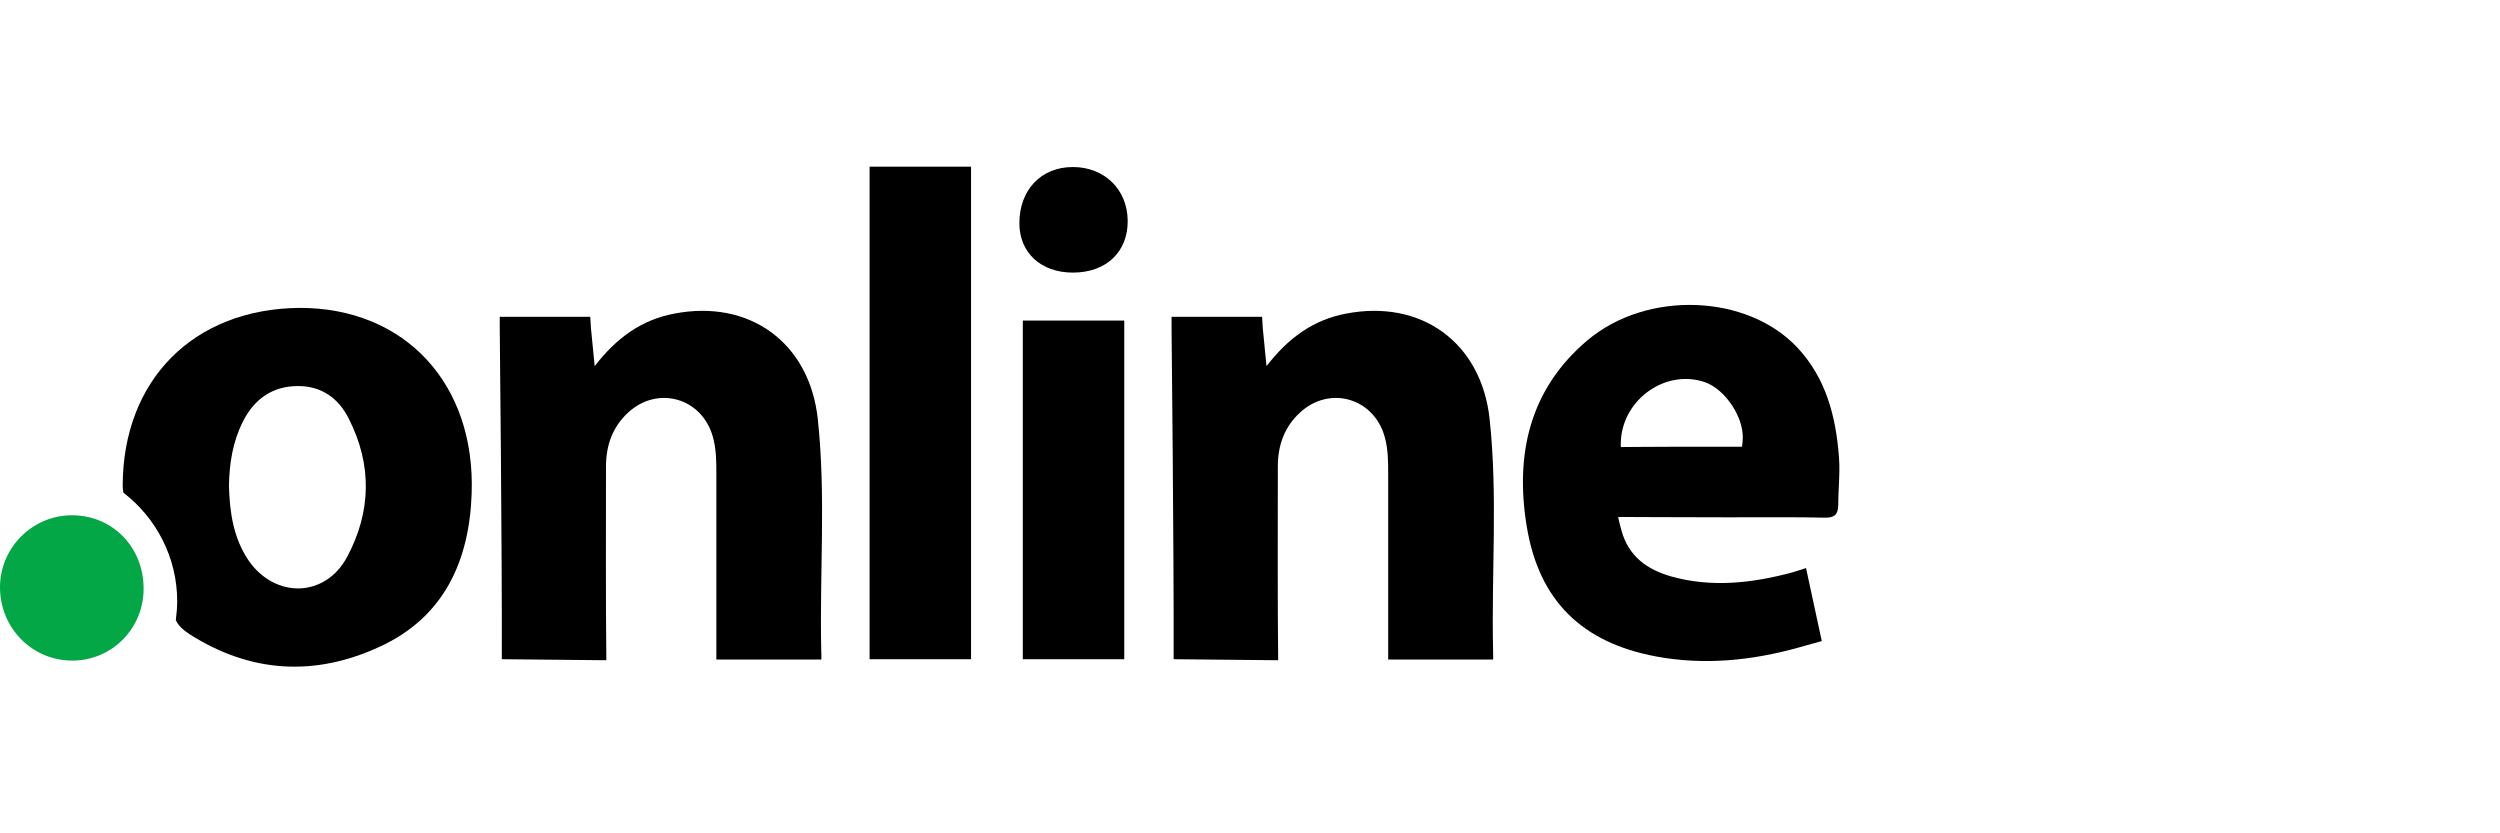
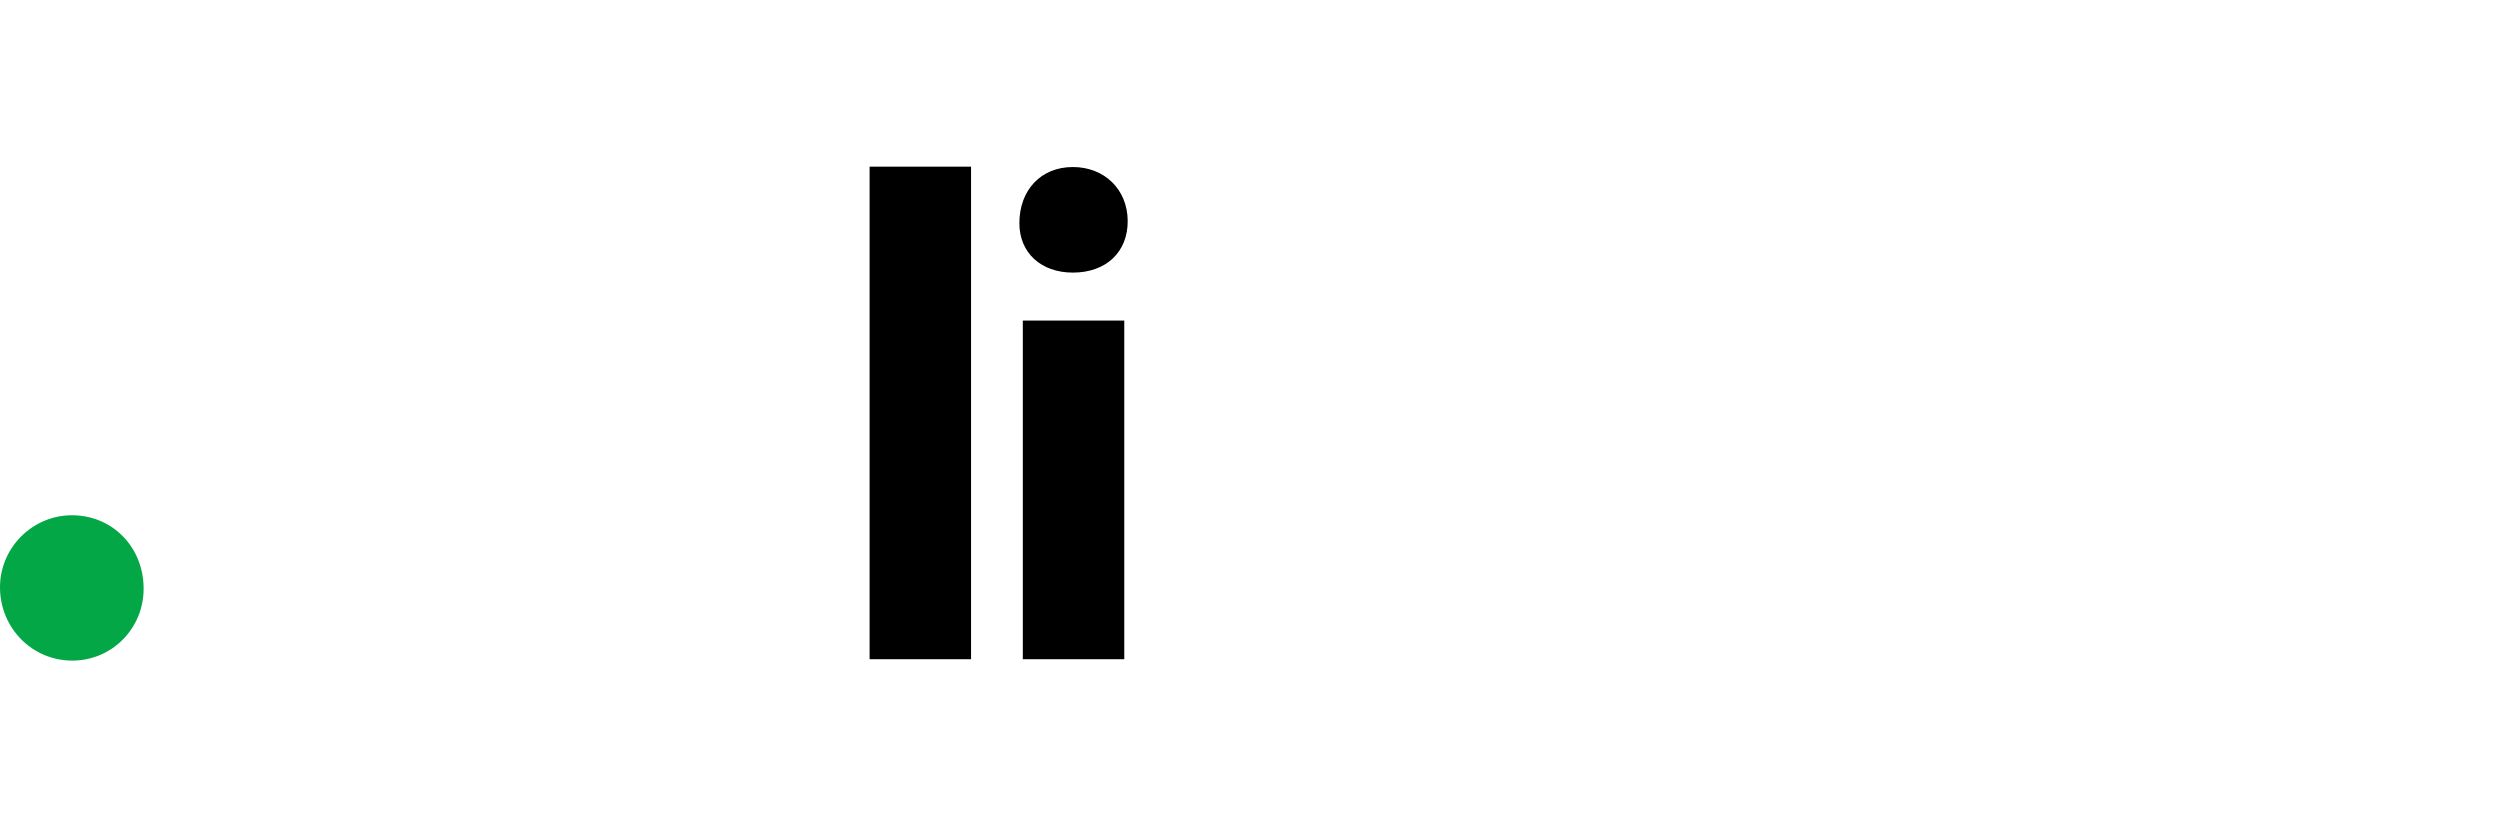
<svg xmlns="http://www.w3.org/2000/svg" fill="none" height="60" viewBox="0 0 180 60" width="180">
-   <path d="m36.13 47.463c.025-7.65-.148-23.791-.148-23.791v-.864h6.515s.025.247.049.79c.074.839.173 1.678.271 2.764 1.579-2.048 3.381-3.332 5.701-3.776 5.405-1.061 9.773 2.048 10.365 7.601.592 5.528.123 11.081.247 16.634.025.592 0 .666 0 .666h-7.552s0-.469 0-1.012c0-4.097 0-8.218 0-12.315 0-.913 0-1.802-.247-2.69-.765-2.813-3.973-3.751-6.12-1.752-1.111 1.036-1.579 2.345-1.579 3.875 0 4.269-.025 9.674.025 13.944" fill="#000" />
  <path d="m5.232 37.099c2.912.025 5.133 2.345 5.109 5.331-.025 2.887-2.345 5.158-5.183 5.133-2.863-.025-5.133-2.345-5.158-5.232-.025-2.888 2.344-5.257 5.232-5.232z" fill="#04a746" />
  <g fill="#000">
    <path d="m77.245 19.627c-2.295 0-3.85-1.431-3.85-3.554 0-2.394 1.555-4.047 3.85-4.047 2.27 0 3.924 1.604 3.949 3.85.025 2.271-1.555 3.751-3.949 3.751z" />
-     <path clip-rule="evenodd" d="m27.369 46.551c4.59-2.122 6.417-6.145 6.589-10.982.296-7.971-4.837-13.425-12.414-13.401-7.626.074-12.71 5.207-12.71 12.833 0 .173.025.321.049.469 2.345 1.802 3.875 4.64 3.875 7.823 0 .469-.049.913-.099 1.357.197.419.543.716.987 1.012 4.418 2.813 9.057 3.06 13.722.888zm-9.872-16.214c-.74 1.456-.987 3.035-1.012 4.64.049 1.925.321 3.776 1.431 5.405 1.925 2.739 5.528 2.641 7.083-.296 1.728-3.233 1.802-6.614.123-9.921-.74-1.505-1.999-2.394-3.727-2.369-1.802.025-3.085.938-3.899 2.542z" fill-rule="evenodd" />
-     <path clip-rule="evenodd" d="m129.491 46.625 1.678-.469-1.135-5.257s-.568.197-1.012.321c-2.863.765-5.8 1.111-8.736.272-1.703-.494-3.011-1.431-3.53-3.258-.197-.691-.246-1.012-.246-1.012s5.602.025 7.897.025c.581 0 1.161-.002 1.739-.003 1.731-.005 3.451-.009 5.171.028.74.025 1.037-.197 1.037-.938 0-.436.02-.873.041-1.308.035-.722.069-1.439.008-2.148-.222-2.912-.938-5.676-3.011-7.872-3.603-3.825-10.785-4.121-15.079-.518-4.195 3.529-5.232 8.243-4.393 13.376.864 5.38 3.998 8.415 9.329 9.403 3.455.642 6.885.296 10.242-.642zm-12.784-14.437s3.085-.025 4.368-.025h4.344s.024-.025.049-.395c.173-1.604-1.209-3.751-2.764-4.269-2.764-.913-5.8 1.209-5.997 4.171-.025.493 0 .518 0 .518z" fill-rule="evenodd" />
    <path d="m69.916 12h-7.305v35.464h7.305z" />
    <path d="m80.947 23.081h-7.305v24.383h7.305z" />
-     <path d="m84.501 47.463c.025-7.65-.148-23.791-.148-23.791v-.864h6.515s.025.247.049.79c.074.839.173 1.678.272 2.764 1.579-2.048 3.381-3.332 5.701-3.776 5.404-1.061 9.773 2.048 10.365 7.601.592 5.528.123 11.081.247 16.634.024.592 0 .666 0 .666h-7.552s0-.469 0-1.012c0-4.097 0-8.218 0-12.315 0-.913 0-1.802-.247-2.69-.765-2.813-3.973-3.751-6.12-1.752-1.111 1.036-1.579 2.345-1.579 3.875 0 4.269-.025 9.674.025 13.944" />
  </g>
</svg>